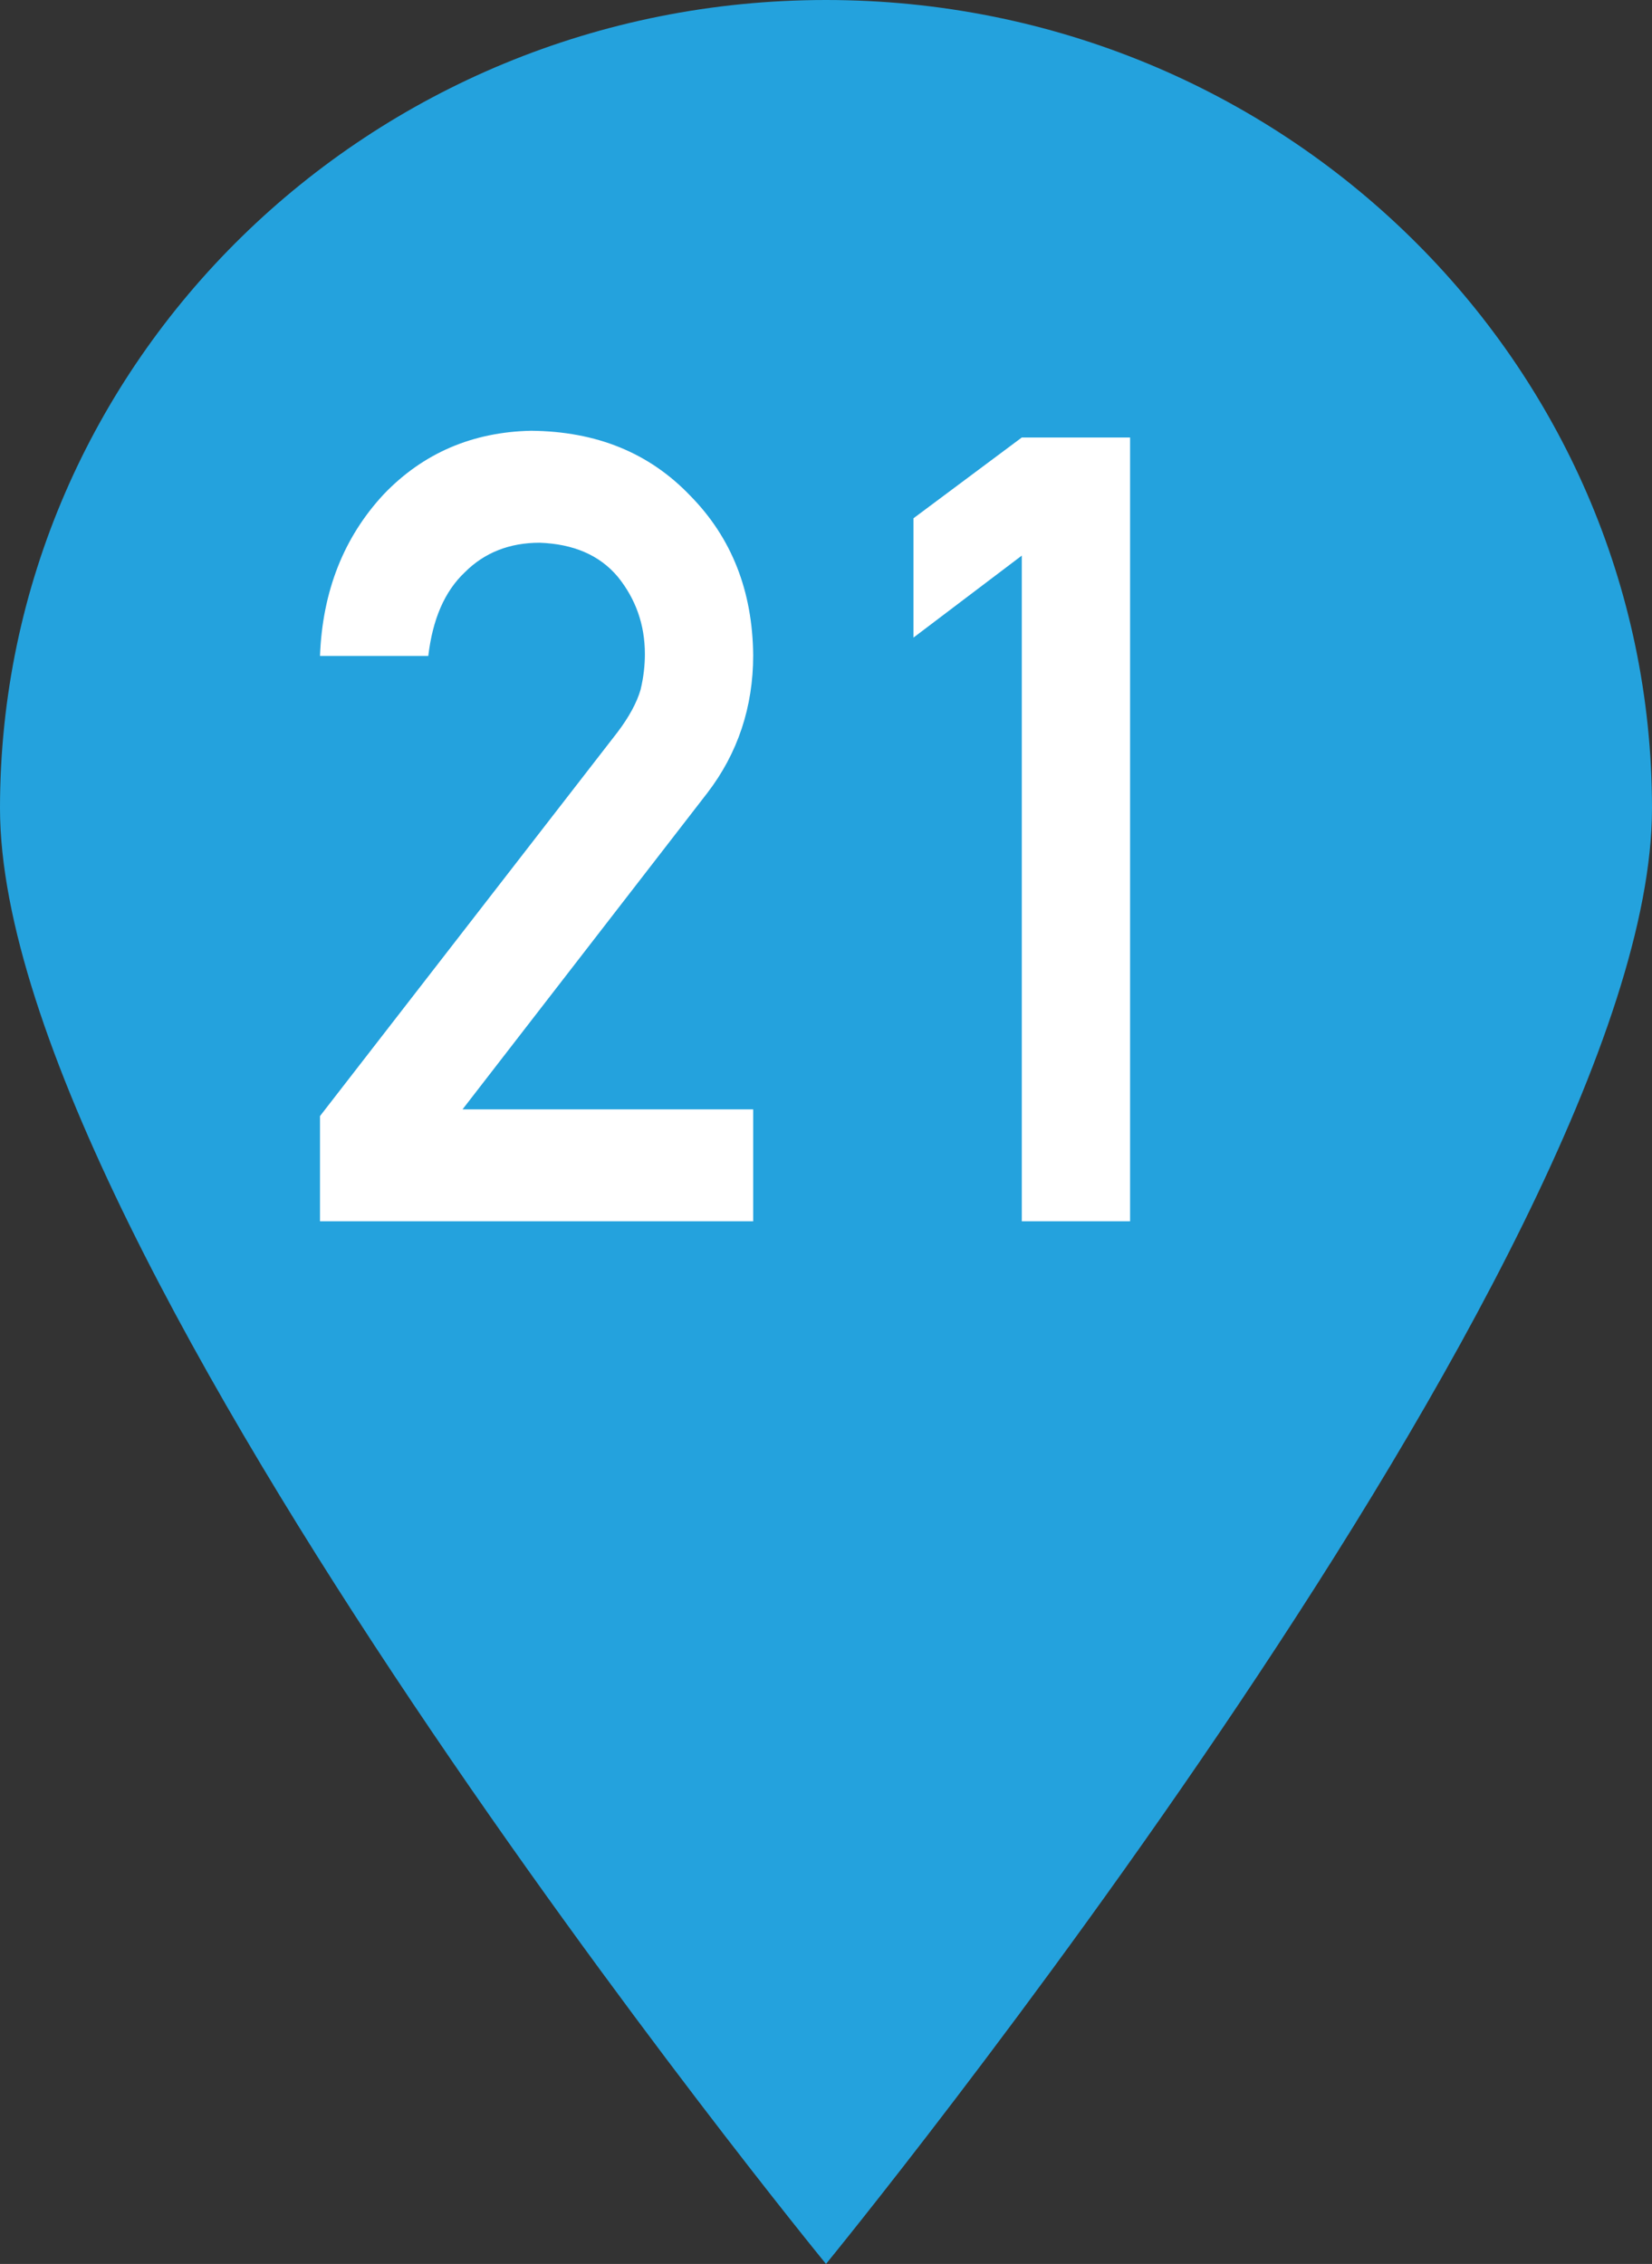
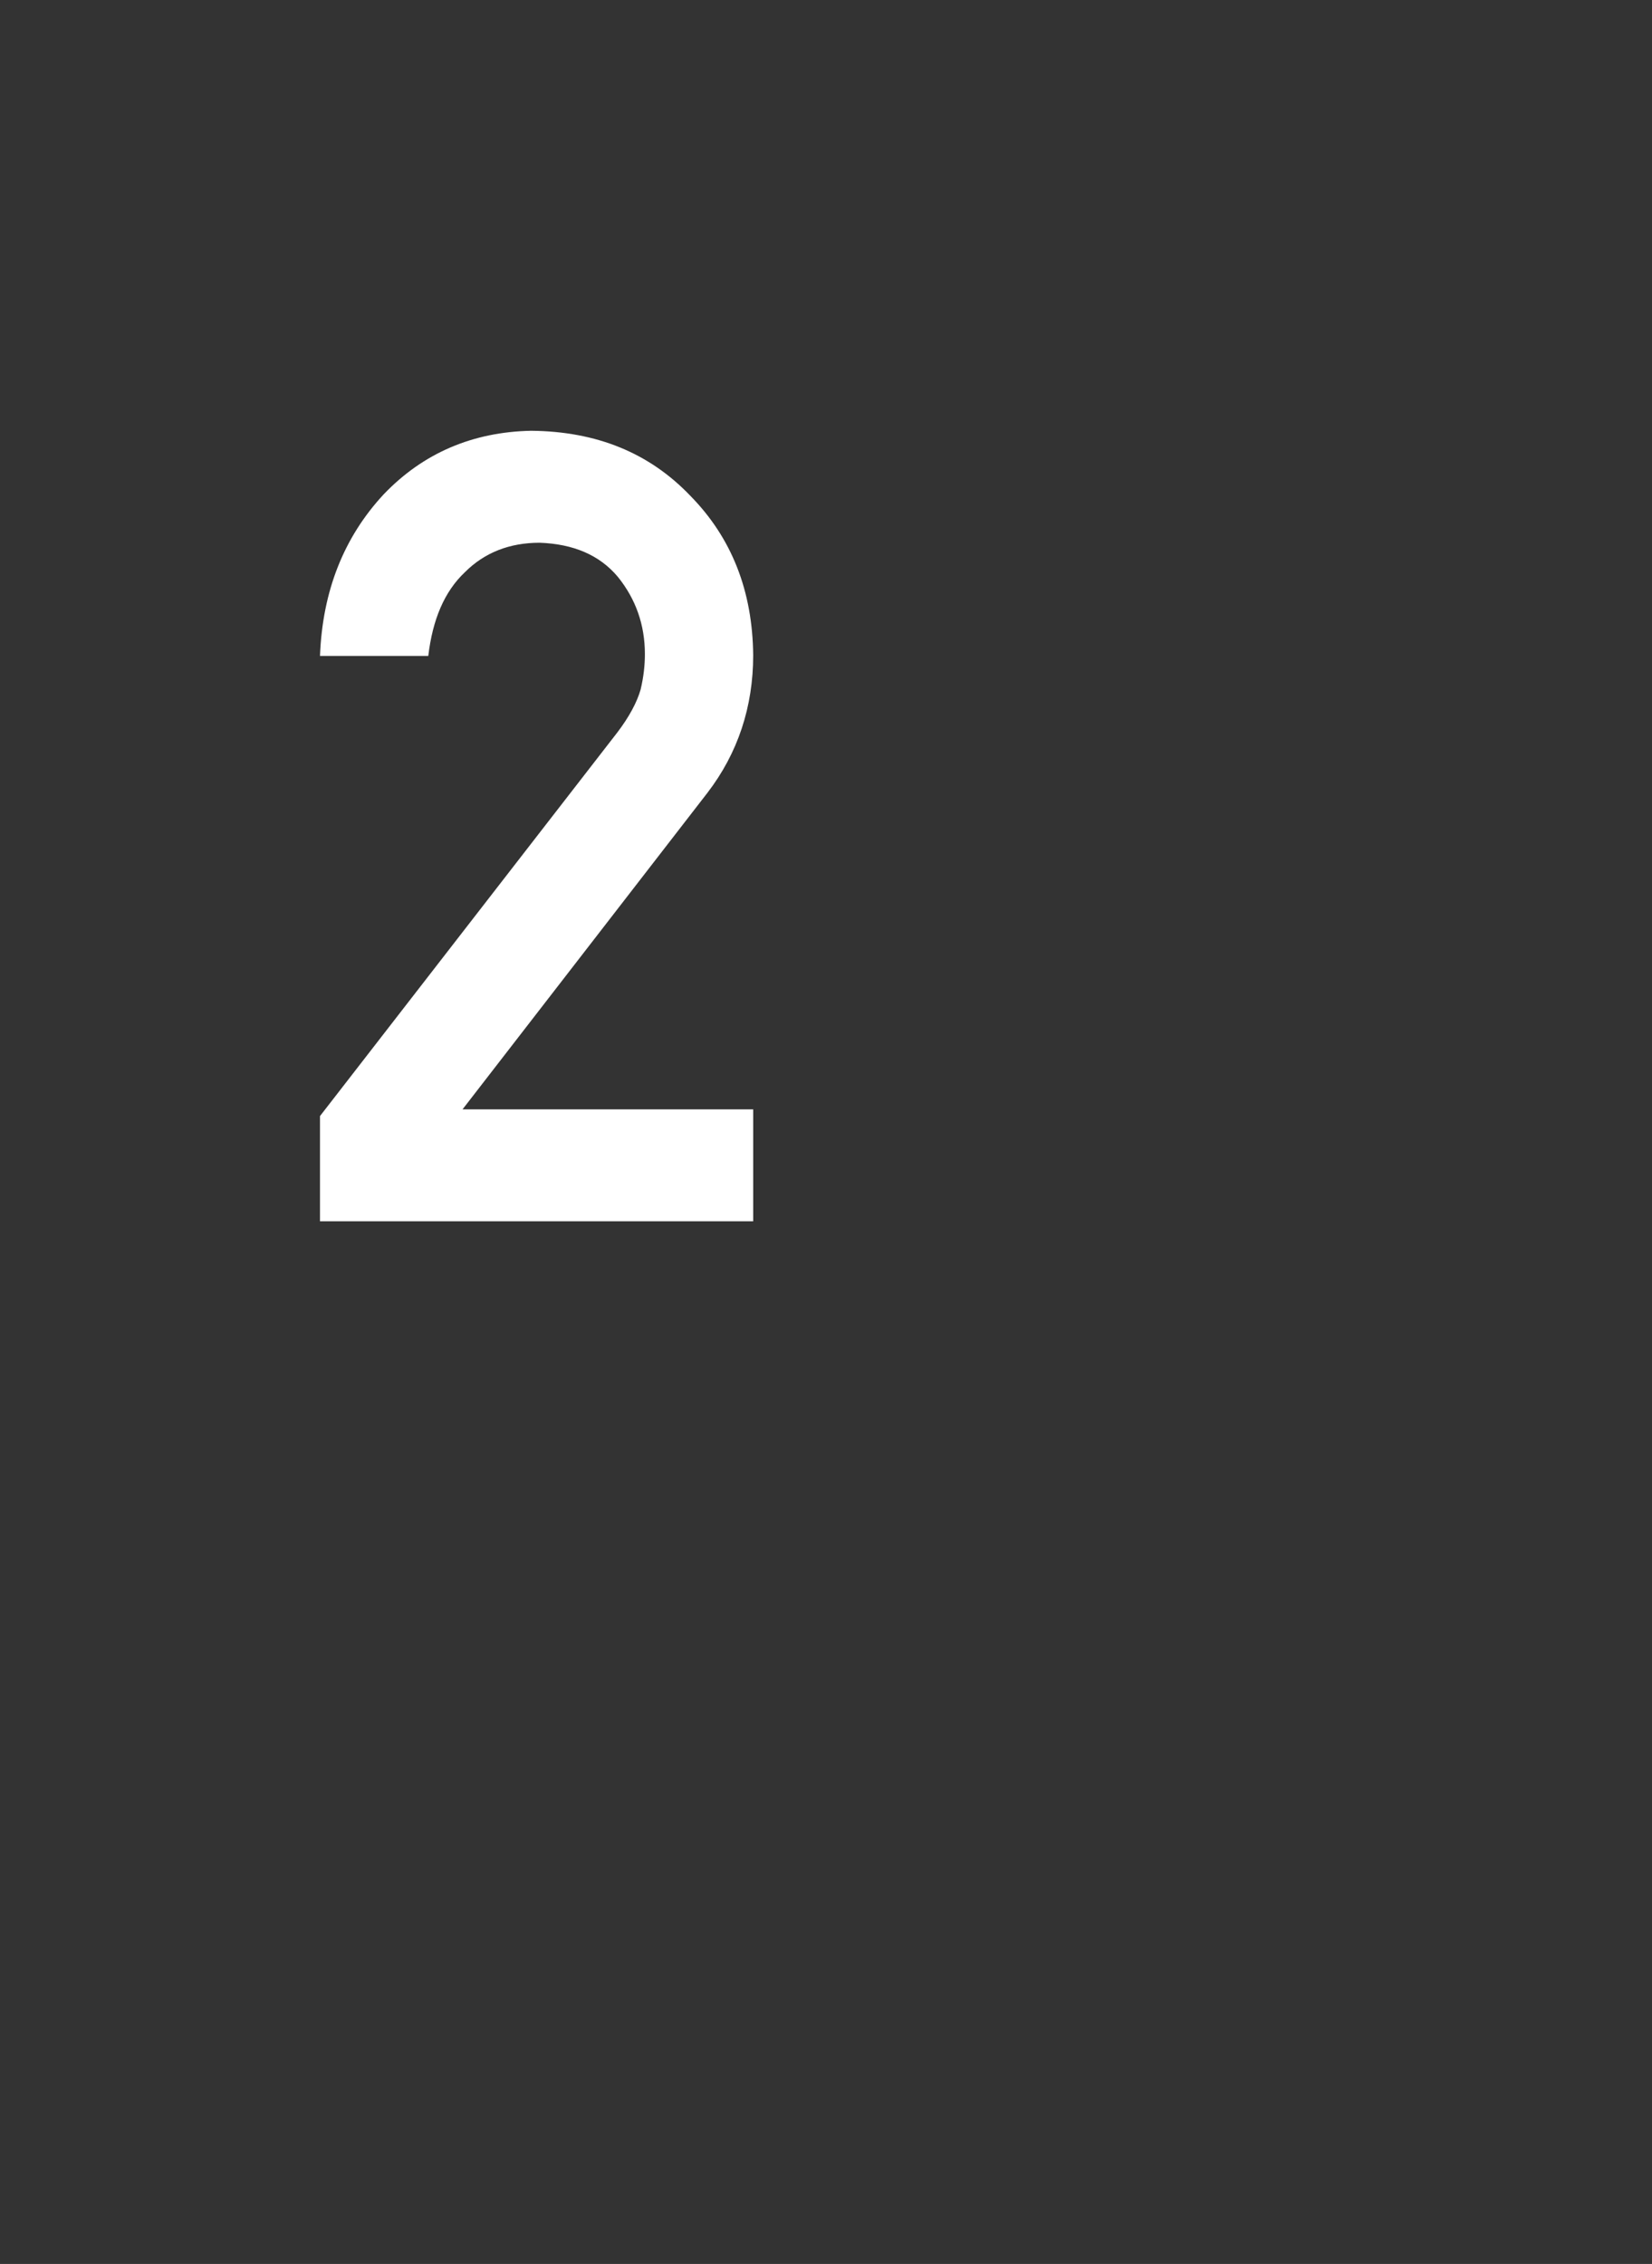
<svg xmlns="http://www.w3.org/2000/svg" id="Layer_2" data-name="Layer 2" viewBox="0 0 27 37">
  <rect x="0" y="0" width="27" height="37" fill="#333333" stroke="none" />
  <defs>
    <style>
      .cls-1 {
        fill: #24a2dd;
      }

      .cls-2 {
        fill: #fff;
      }
    </style>
  </defs>
  <g id="PCページ">
    <g>
-       <path class="cls-1" d="m27,13.21c0,7.3-13.5,23.79-13.5,23.79,0,0-13.5-16.49-13.5-23.79S6.04,0,13.5,0s13.5,5.92,13.5,13.21Z" />
      <g>
        <path class="cls-2" d="m5.23,18.24l4.86-6.27c.19-.25.32-.49.38-.7.05-.21.07-.4.07-.58,0-.48-.15-.9-.44-1.26-.3-.36-.73-.54-1.28-.56-.49,0-.9.16-1.22.48-.34.32-.53.78-.6,1.37h-1.77c.04-1.06.39-1.94,1.04-2.64.65-.68,1.46-1.02,2.41-1.04,1.07.01,1.93.36,2.6,1.06.68.69,1.02,1.56,1.03,2.61,0,.84-.25,1.6-.75,2.25l-4,5.17h4.75v1.83h-7.08v-1.72Z" />
-         <path class="cls-2" d="m16.7,9.08l-1.77,1.34v-1.95l1.77-1.32h1.77v12.81h-1.77v-10.88Z" />
      </g>
    </g>
  </g>
</svg>